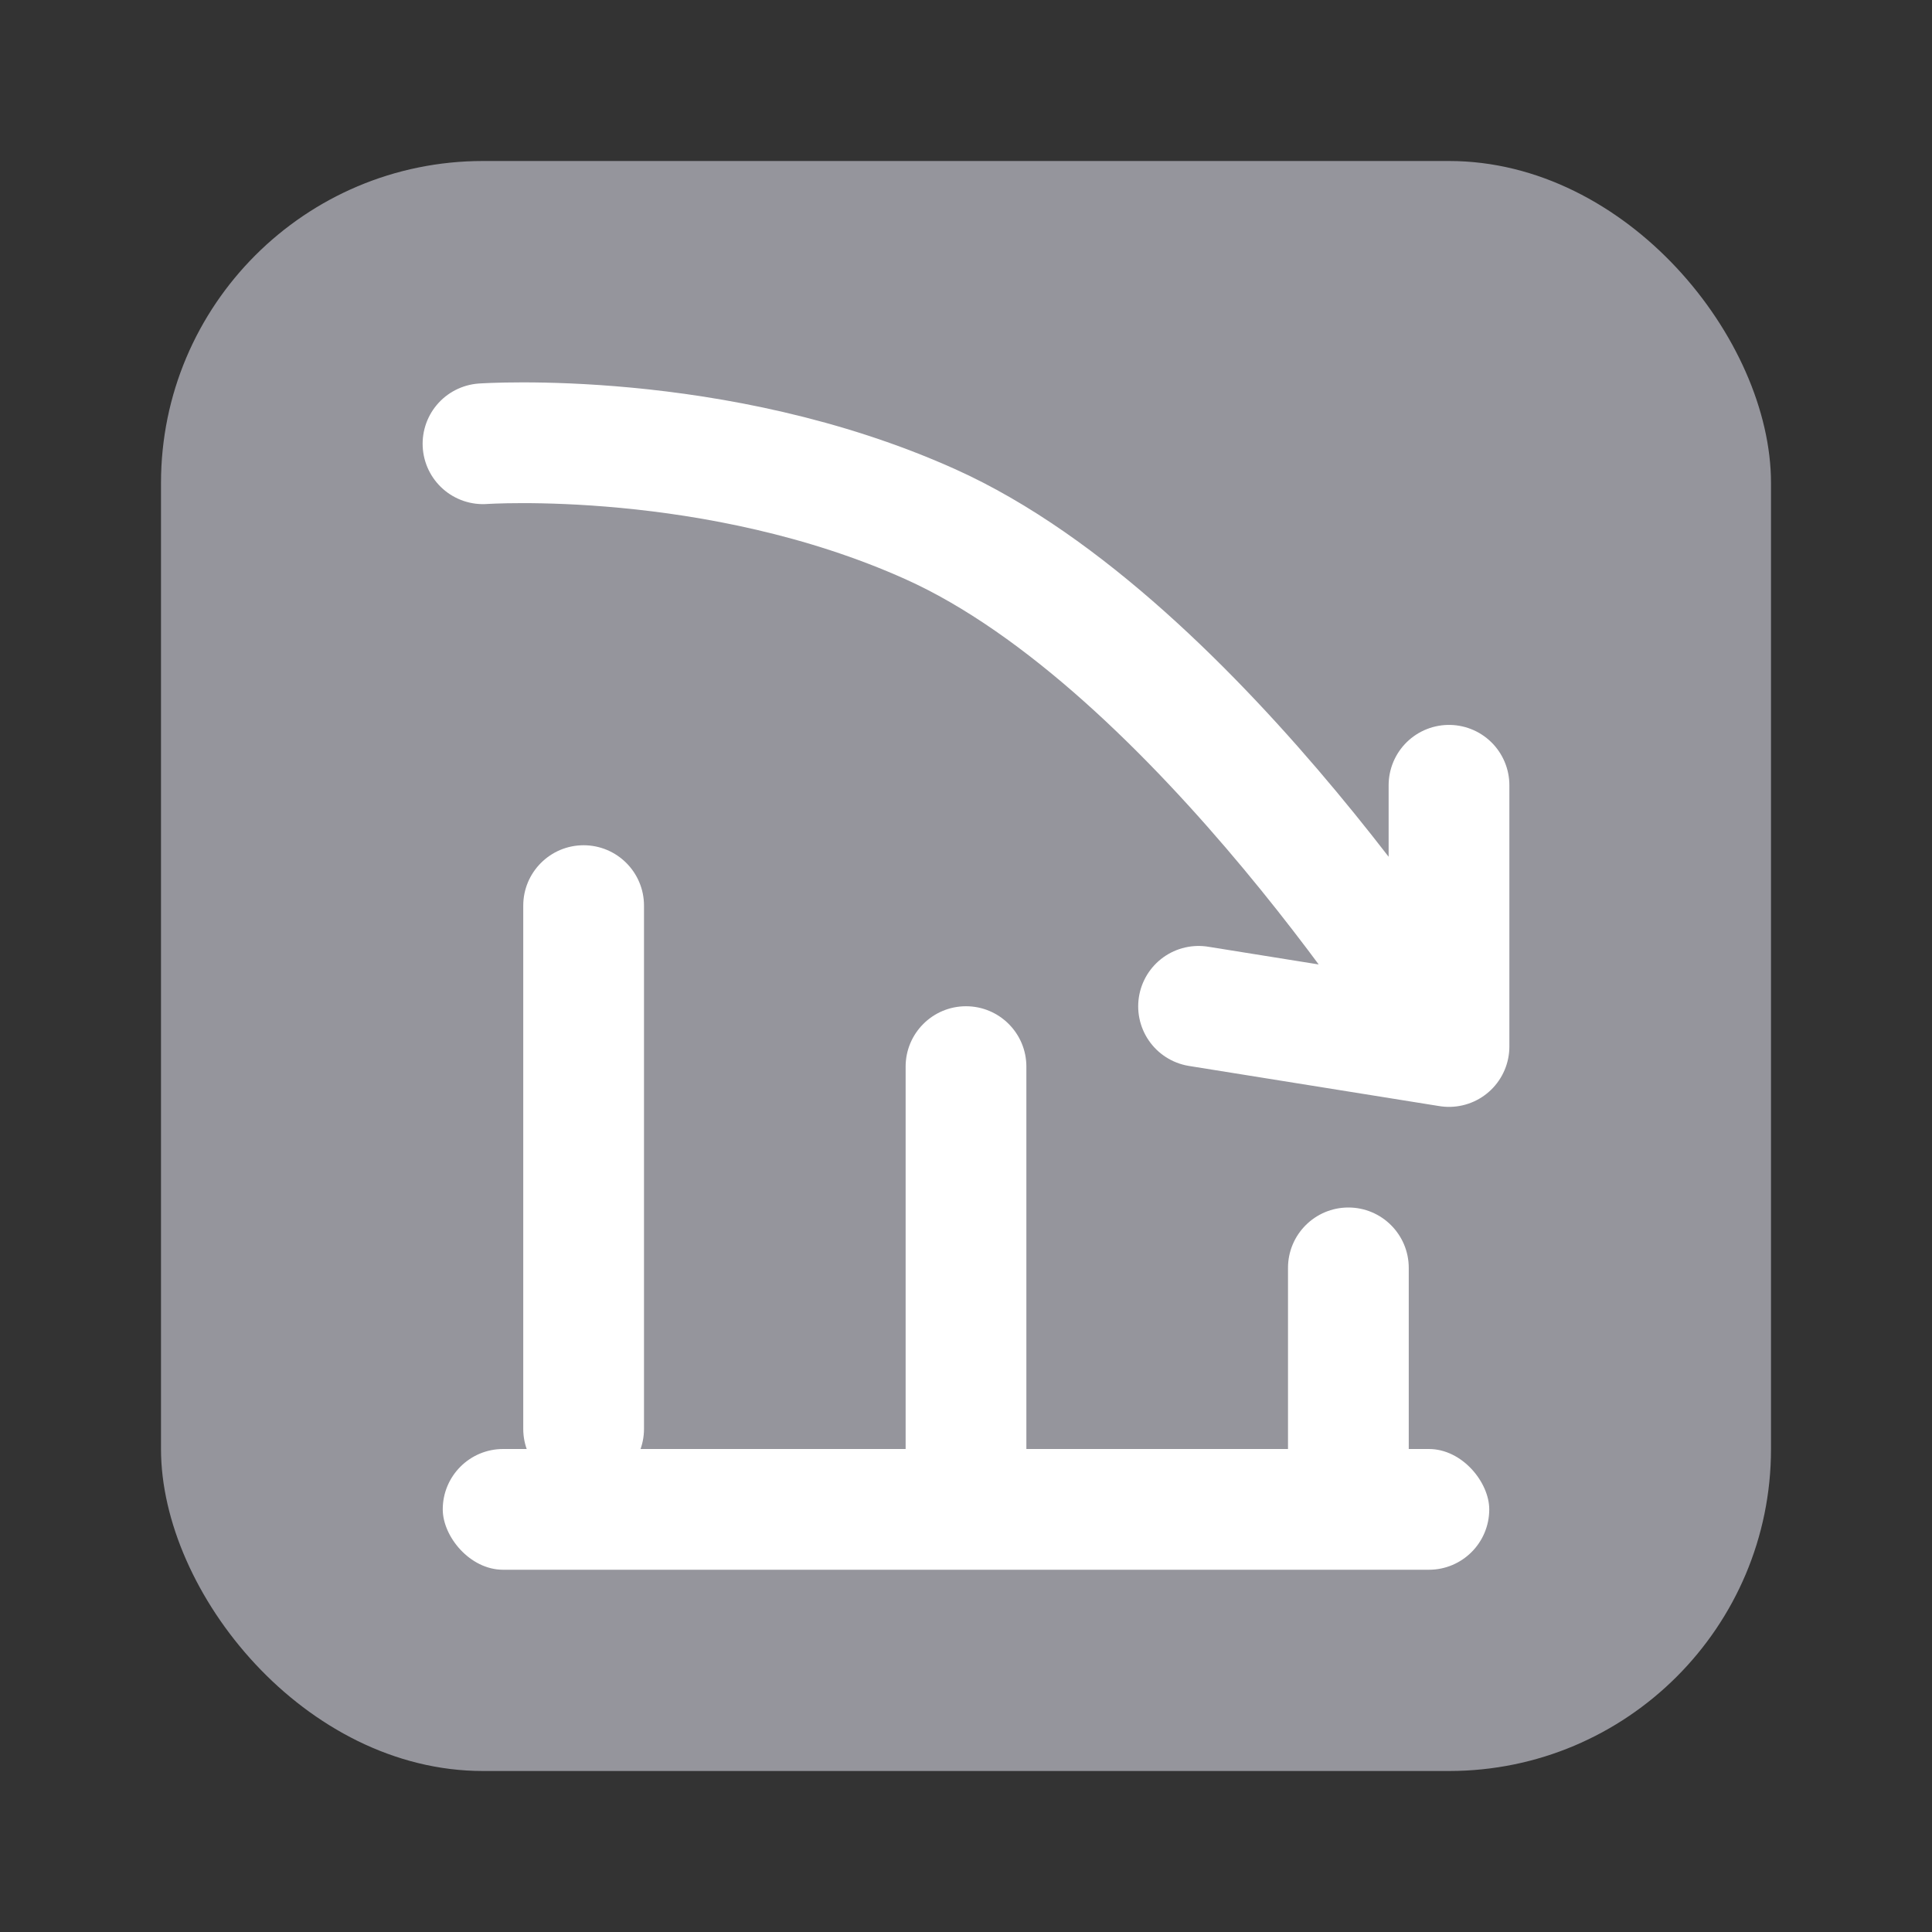
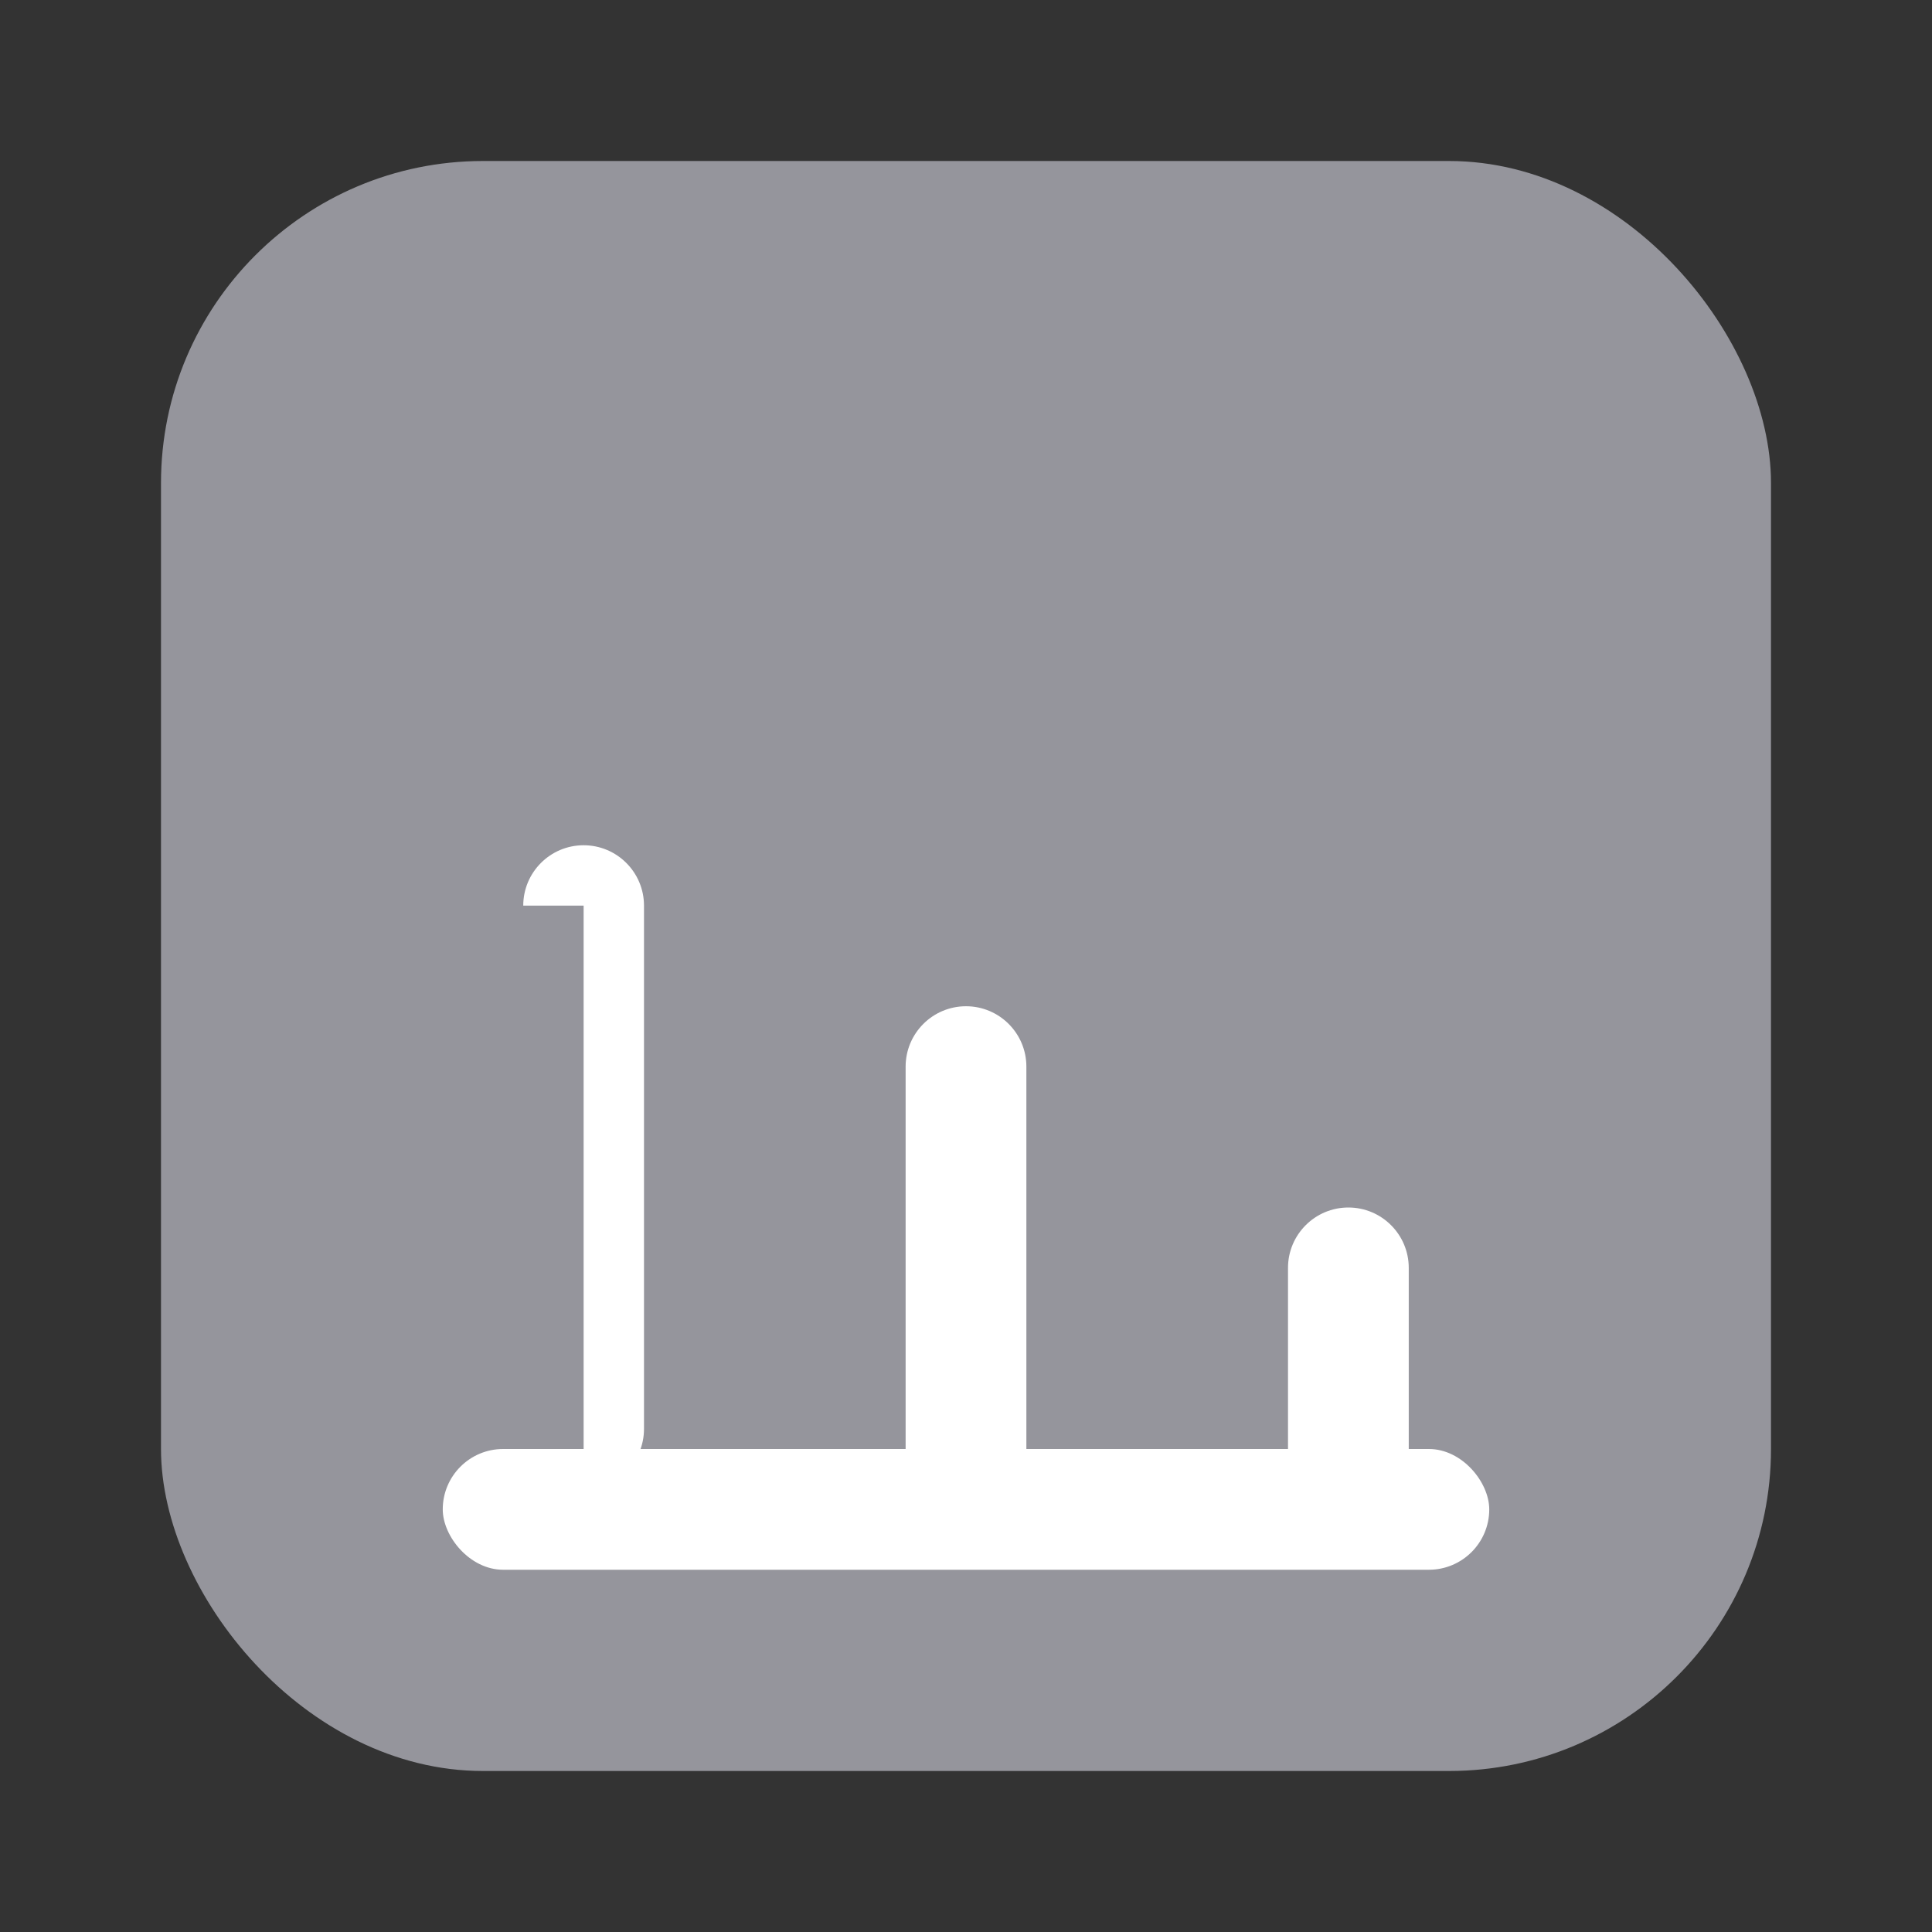
<svg xmlns="http://www.w3.org/2000/svg" width="48" height="48" viewBox="0 0 48 48" fill="none">
  <rect x="0" y="0" width="48" height="48" fill="#333333" stroke="none" />
  <rect x="4" y="4" width="40" height="40" rx="8" fill="#95959C" />
-   <path fill-rule="evenodd" clip-rule="evenodd" d="M13 22.5C13 21.672 13.672 21 14.5 21C15.328 21 16 21.672 16 22.5V35.5C16 36.328 15.328 37 14.5 37C13.672 37 13 36.328 13 35.5V22.5ZM25.5 26.5C25.5 25.672 24.828 25 24 25C23.172 25 22.5 25.672 22.5 26.5V36.5C22.5 37.328 23.172 38 24 38C24.828 38 25.5 37.328 25.5 36.5V26.5ZM35 31.5C35 30.672 34.328 30 33.5 30C32.672 30 32 30.672 32 31.5V36.5C32 37.328 32.672 38 33.5 38C34.328 38 35 37.328 35 36.5V31.5Z" fill="white" />
+   <path fill-rule="evenodd" clip-rule="evenodd" d="M13 22.5C13 21.672 13.672 21 14.5 21C15.328 21 16 21.672 16 22.5V35.5C16 36.328 15.328 37 14.5 37V22.5ZM25.5 26.5C25.5 25.672 24.828 25 24 25C23.172 25 22.5 25.672 22.5 26.5V36.5C22.5 37.328 23.172 38 24 38C24.828 38 25.5 37.328 25.5 36.5V26.5ZM35 31.5C35 30.672 34.328 30 33.5 30C32.672 30 32 30.672 32 31.5V36.5C32 37.328 32.672 38 33.5 38C34.328 38 35 37.328 35 36.5V31.5Z" fill="white" />
  <rect x="11" y="36" width="26" height="3" rx="1.5" fill="white" />
-   <path d="M12 11.025C12 11.025 17.778 10.626 23.111 13.022C29.778 16.017 36 26 36 26M36 26L29.778 25.002M36 26V19.51" stroke="white" stroke-width="3" stroke-linecap="round" stroke-linejoin="round" />
</svg>